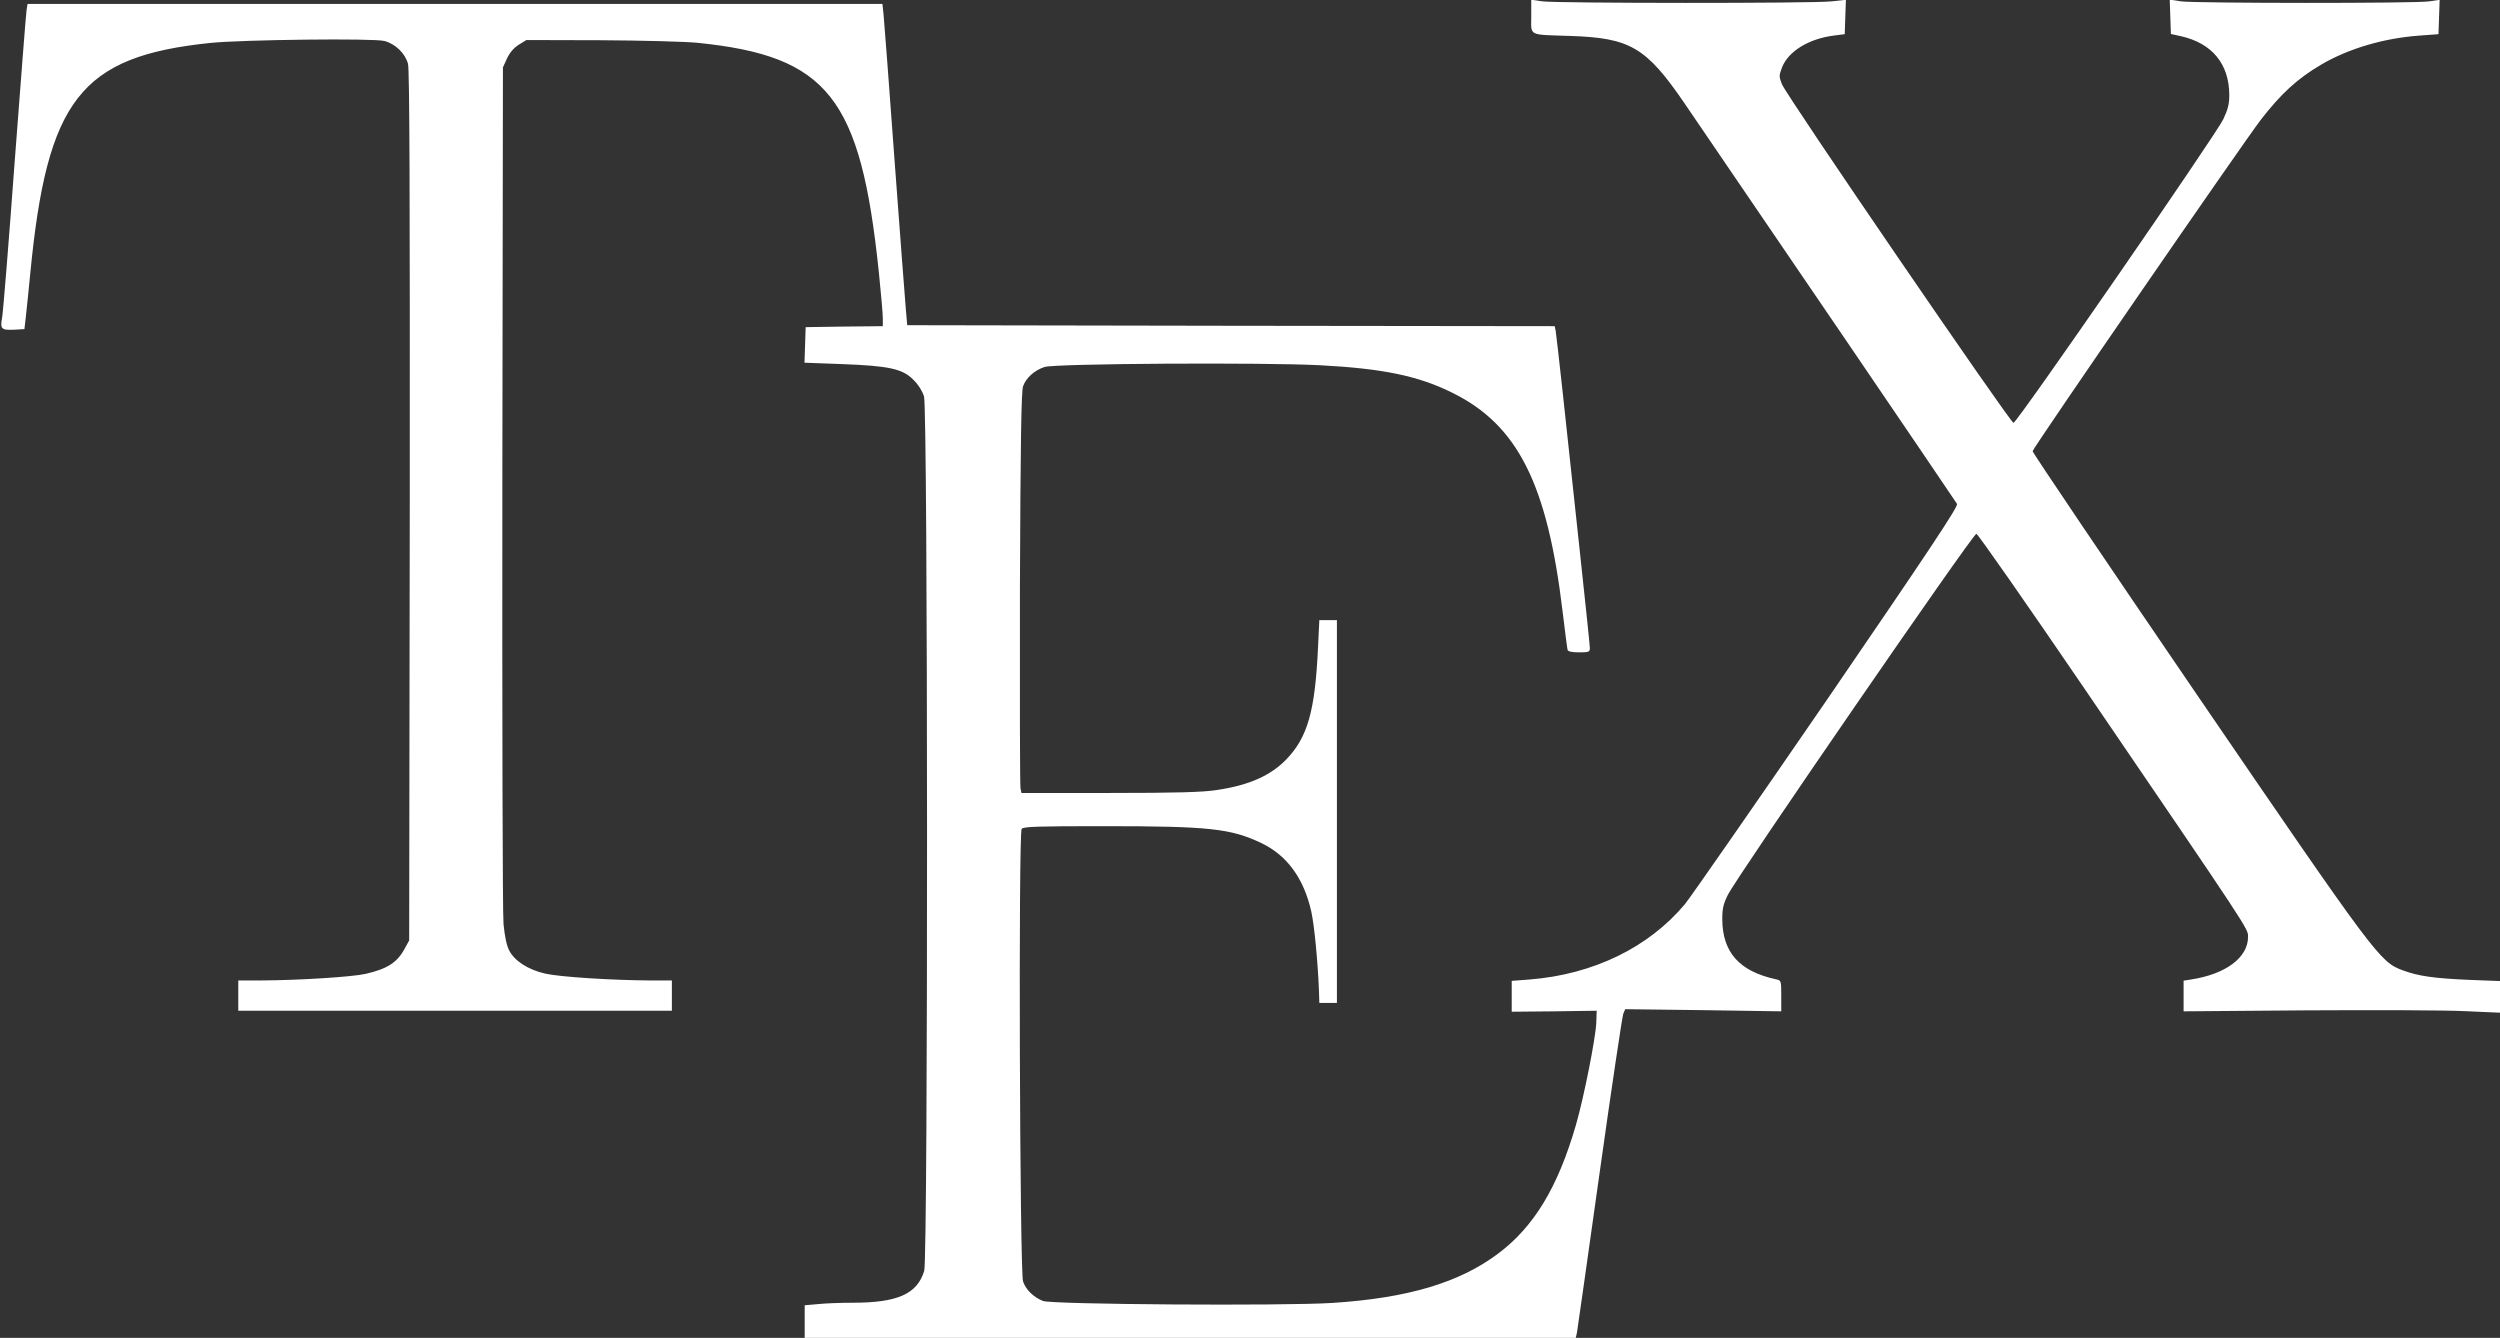
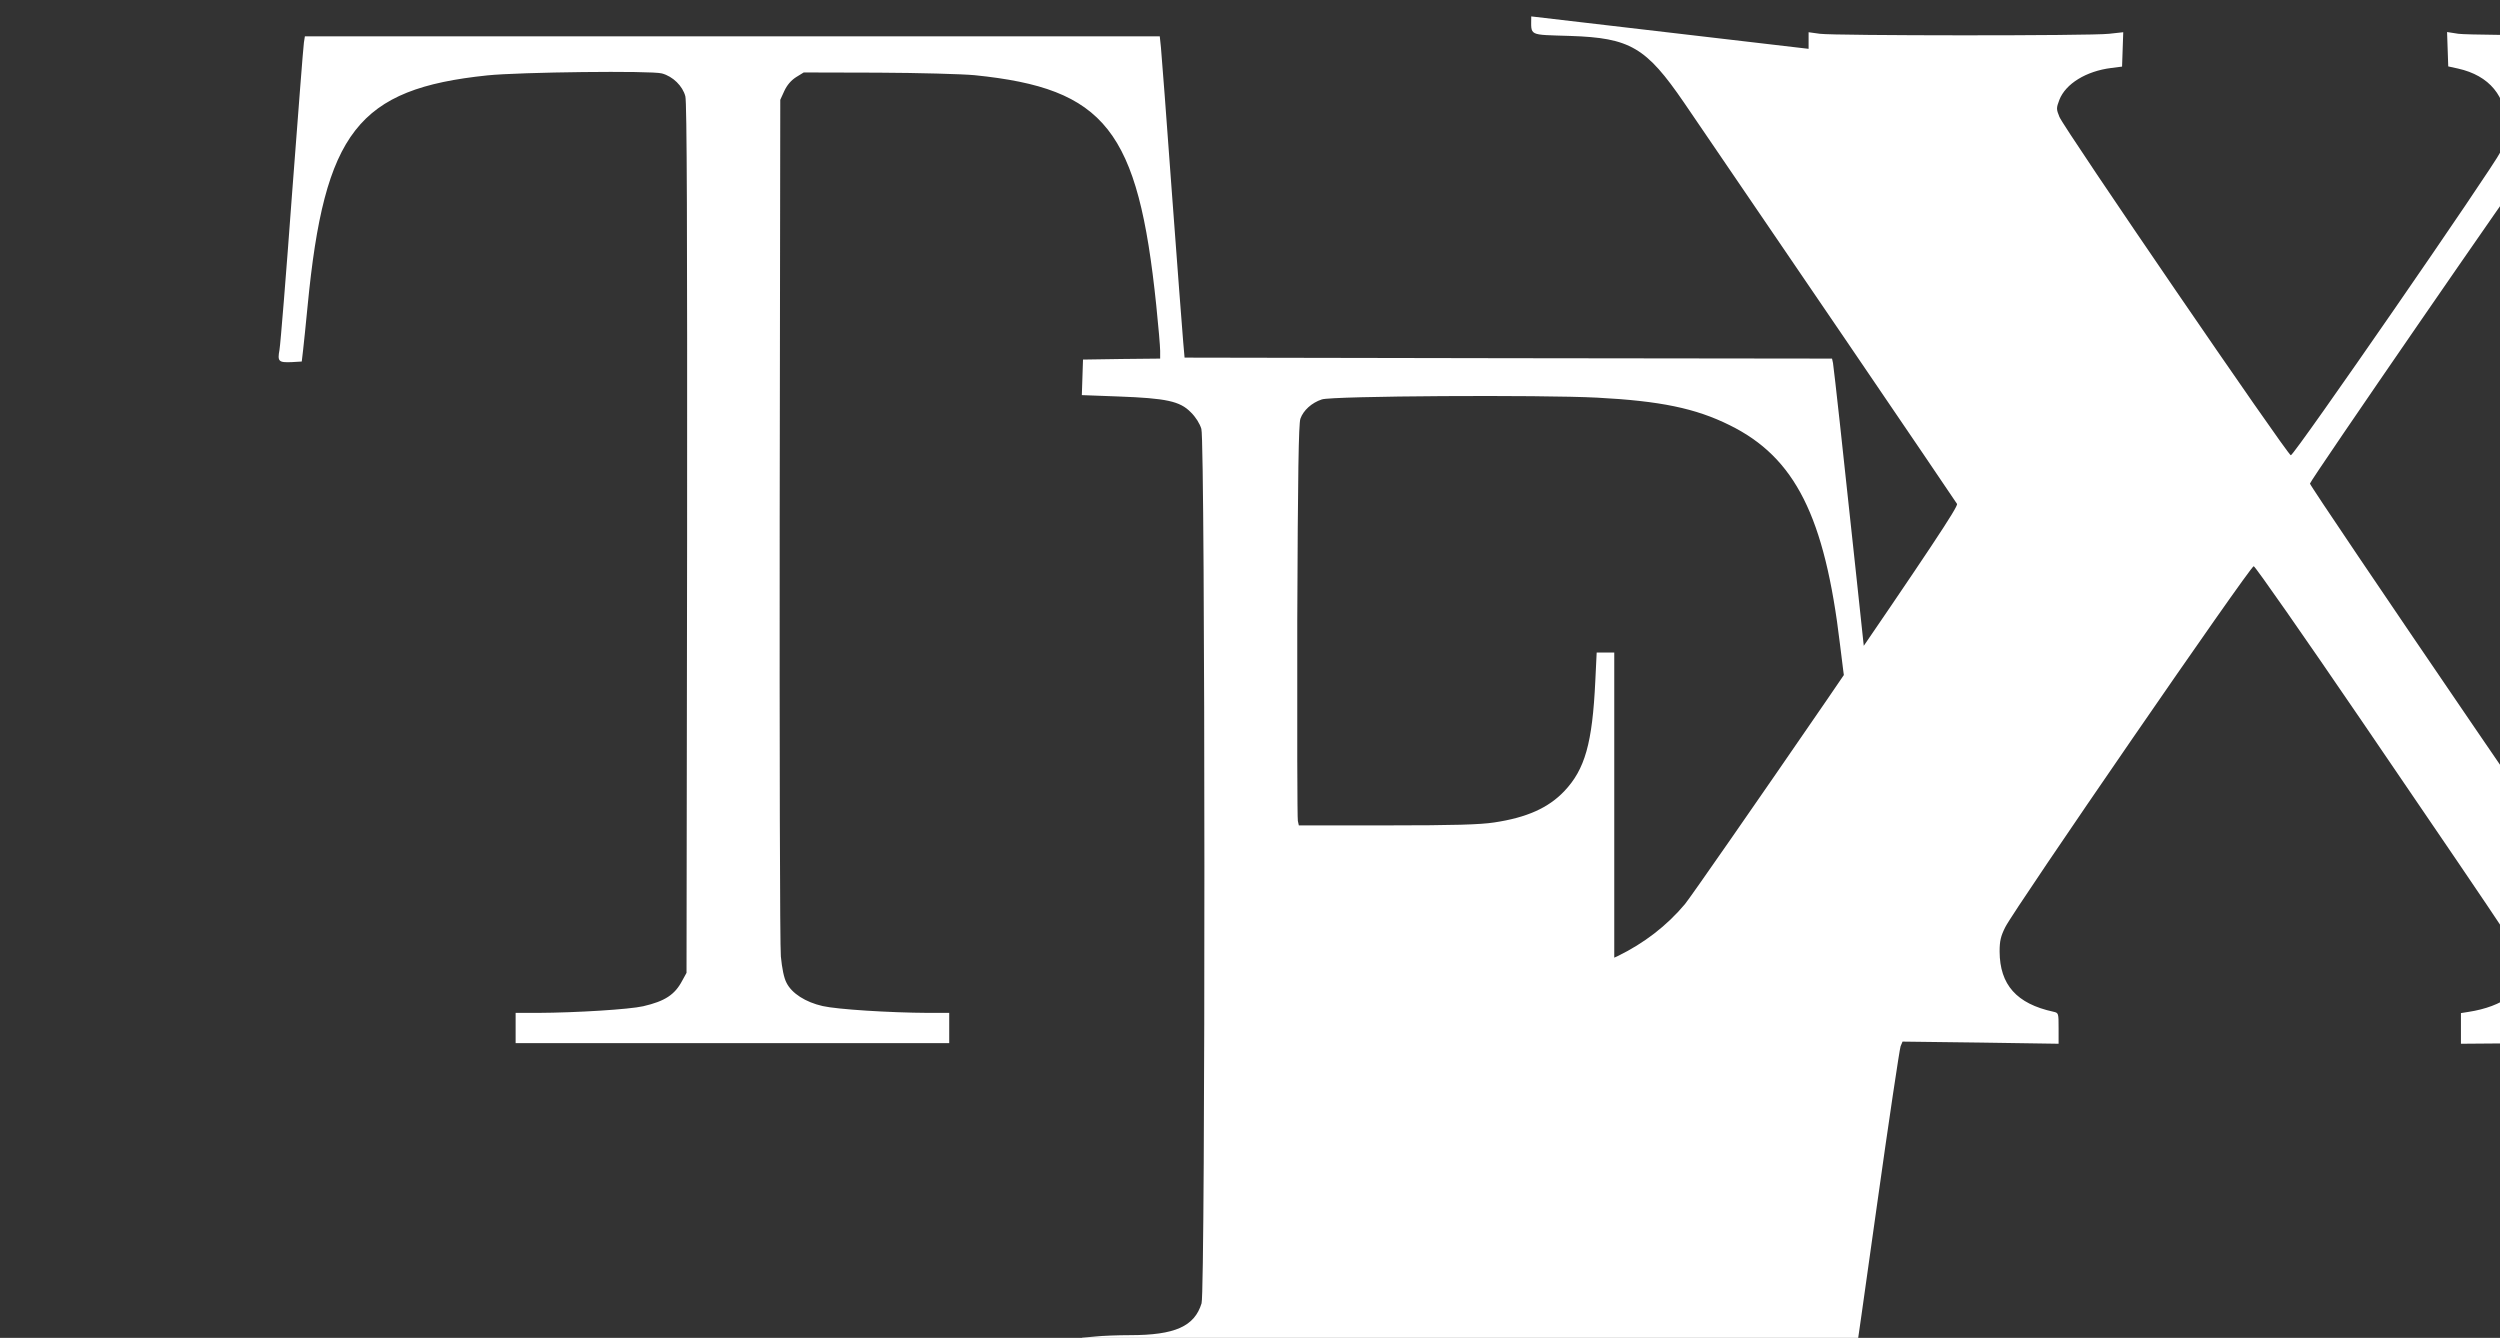
<svg xmlns="http://www.w3.org/2000/svg" version="1.0" width="1280pt" height="685pt" viewBox="0 0 1280 685" preserveAspectRatio="xMidYMid meet">
  <rect x="0" y="0" width="1280" height="685" fill="#333333" stroke="none" />
  <g transform="translate(0,685) scale(0.1,-0.1)" fill="#ffffff" stroke="none">
-     <path d="M7840 6766 c0 -102 -19 -93 200 -100 306 -10 388 -58 582 -341 352 -515 1391 -2042 1398 -2055 7 -13 -144 -240 -664 -1000 -371 -540 -699 -1012 -729 -1049 -186 -222 -469 -360 -795 -386 l-92 -7 0 -79 0 -79 218 2 217 3 -2 -61 c-3 -78 -64 -385 -104 -523 -92 -318 -214 -521 -398 -659 -198 -149 -462 -228 -849 -253 -248 -16 -1436 -8 -1482 10 -48 19 -88 58 -102 100 -17 51 -24 2297 -7 2317 9 12 81 14 423 14 536 0 647 -12 803 -86 133 -63 219 -182 257 -352 15 -68 33 -252 39 -402 l2 -65 45 0 45 0 0 980 0 980 -45 0 -45 0 -7 -145 c-15 -320 -53 -453 -159 -565 -81 -85 -191 -135 -359 -160 -72 -11 -203 -15 -547 -15 l-453 0 -5 23 c-3 12 -4 472 -3 1022 3 759 7 1009 16 1037 15 43 58 82 110 99 52 18 1125 24 1410 9 322 -17 503 -54 678 -141 335 -165 487 -467 565 -1124 12 -99 23 -186 25 -192 2 -9 23 -13 59 -13 51 0 55 2 55 23 0 13 -25 250 -55 528 -30 277 -68 632 -85 789 -17 157 -33 295 -35 307 l-5 23 -1658 2 -1657 3 -7 80 c-4 44 -30 388 -58 765 -27 377 -53 711 -56 743 l-6 57 -2189 0 -2188 0 -5 -32 c-3 -18 -30 -368 -61 -778 -30 -410 -59 -767 -64 -795 -11 -60 -5 -66 64 -63 l50 3 7 60 c4 33 14 134 23 225 86 891 258 1111 920 1180 164 17 842 25 894 10 56 -15 106 -64 120 -117 8 -29 10 -671 9 -2264 l-3 -2224 -22 -40 c-38 -72 -88 -105 -200 -131 -70 -16 -341 -33 -540 -34 l-113 0 0 -77 0 -78 1110 0 1110 0 0 78 0 77 -107 0 c-199 1 -467 18 -541 35 -88 20 -158 65 -185 119 -13 24 -23 73 -29 135 -5 53 -7 1062 -6 2241 l3 2145 21 46 c14 30 35 54 60 70 l39 24 380 -1 c209 -1 432 -7 495 -13 670 -68 837 -280 930 -1178 11 -106 20 -211 20 -233 l0 -40 -197 -2 -198 -3 -3 -91 -3 -91 188 -7 c244 -9 314 -24 369 -80 26 -25 47 -59 55 -86 20 -65 21 -4413 1 -4477 -36 -118 -136 -163 -366 -163 -61 0 -141 -3 -178 -7 l-68 -6 0 -83 0 -84 1974 0 1974 0 6 27 c3 16 55 384 116 818 61 435 116 801 121 814 l10 24 399 -5 400 -6 0 79 c0 78 0 79 -27 85 -188 41 -274 138 -275 308 0 55 6 79 29 125 48 96 1256 1851 1272 1848 8 -1 257 -358 553 -792 856 -1256 838 -1229 838 -1272 0 -106 -115 -191 -292 -218 l-38 -6 0 -78 0 -79 628 5 c345 2 709 1 810 -4 l182 -8 0 81 0 81 -157 6 c-182 8 -260 19 -341 49 -117 43 -136 68 -1055 1413 -462 677 -840 1237 -840 1245 -1 13 1083 1586 1167 1695 104 135 189 213 312 285 140 82 321 135 504 148 l95 7 3 88 3 88 -53 -8 c-71 -11 -1197 -10 -1271 0 l-58 9 3 -88 3 -88 50 -11 c161 -36 248 -142 249 -301 0 -47 -7 -74 -31 -125 -39 -81 -1056 -1554 -1074 -1554 -16 0 -1163 1676 -1185 1733 -16 39 -16 45 0 87 32 82 137 147 266 163 l55 7 3 88 3 88 -73 -8 c-96 -11 -1406 -10 -1480 0 l-58 8 0 -85z" />
+     <path d="M7840 6766 c0 -102 -19 -93 200 -100 306 -10 388 -58 582 -341 352 -515 1391 -2042 1398 -2055 7 -13 -144 -240 -664 -1000 -371 -540 -699 -1012 -729 -1049 -186 -222 -469 -360 -795 -386 l-92 -7 0 -79 0 -79 218 2 217 3 -2 -61 l2 -65 45 0 45 0 0 980 0 980 -45 0 -45 0 -7 -145 c-15 -320 -53 -453 -159 -565 -81 -85 -191 -135 -359 -160 -72 -11 -203 -15 -547 -15 l-453 0 -5 23 c-3 12 -4 472 -3 1022 3 759 7 1009 16 1037 15 43 58 82 110 99 52 18 1125 24 1410 9 322 -17 503 -54 678 -141 335 -165 487 -467 565 -1124 12 -99 23 -186 25 -192 2 -9 23 -13 59 -13 51 0 55 2 55 23 0 13 -25 250 -55 528 -30 277 -68 632 -85 789 -17 157 -33 295 -35 307 l-5 23 -1658 2 -1657 3 -7 80 c-4 44 -30 388 -58 765 -27 377 -53 711 -56 743 l-6 57 -2189 0 -2188 0 -5 -32 c-3 -18 -30 -368 -61 -778 -30 -410 -59 -767 -64 -795 -11 -60 -5 -66 64 -63 l50 3 7 60 c4 33 14 134 23 225 86 891 258 1111 920 1180 164 17 842 25 894 10 56 -15 106 -64 120 -117 8 -29 10 -671 9 -2264 l-3 -2224 -22 -40 c-38 -72 -88 -105 -200 -131 -70 -16 -341 -33 -540 -34 l-113 0 0 -77 0 -78 1110 0 1110 0 0 78 0 77 -107 0 c-199 1 -467 18 -541 35 -88 20 -158 65 -185 119 -13 24 -23 73 -29 135 -5 53 -7 1062 -6 2241 l3 2145 21 46 c14 30 35 54 60 70 l39 24 380 -1 c209 -1 432 -7 495 -13 670 -68 837 -280 930 -1178 11 -106 20 -211 20 -233 l0 -40 -197 -2 -198 -3 -3 -91 -3 -91 188 -7 c244 -9 314 -24 369 -80 26 -25 47 -59 55 -86 20 -65 21 -4413 1 -4477 -36 -118 -136 -163 -366 -163 -61 0 -141 -3 -178 -7 l-68 -6 0 -83 0 -84 1974 0 1974 0 6 27 c3 16 55 384 116 818 61 435 116 801 121 814 l10 24 399 -5 400 -6 0 79 c0 78 0 79 -27 85 -188 41 -274 138 -275 308 0 55 6 79 29 125 48 96 1256 1851 1272 1848 8 -1 257 -358 553 -792 856 -1256 838 -1229 838 -1272 0 -106 -115 -191 -292 -218 l-38 -6 0 -78 0 -79 628 5 c345 2 709 1 810 -4 l182 -8 0 81 0 81 -157 6 c-182 8 -260 19 -341 49 -117 43 -136 68 -1055 1413 -462 677 -840 1237 -840 1245 -1 13 1083 1586 1167 1695 104 135 189 213 312 285 140 82 321 135 504 148 l95 7 3 88 3 88 -53 -8 c-71 -11 -1197 -10 -1271 0 l-58 9 3 -88 3 -88 50 -11 c161 -36 248 -142 249 -301 0 -47 -7 -74 -31 -125 -39 -81 -1056 -1554 -1074 -1554 -16 0 -1163 1676 -1185 1733 -16 39 -16 45 0 87 32 82 137 147 266 163 l55 7 3 88 3 88 -73 -8 c-96 -11 -1406 -10 -1480 0 l-58 8 0 -85z" />
  </g>
</svg>